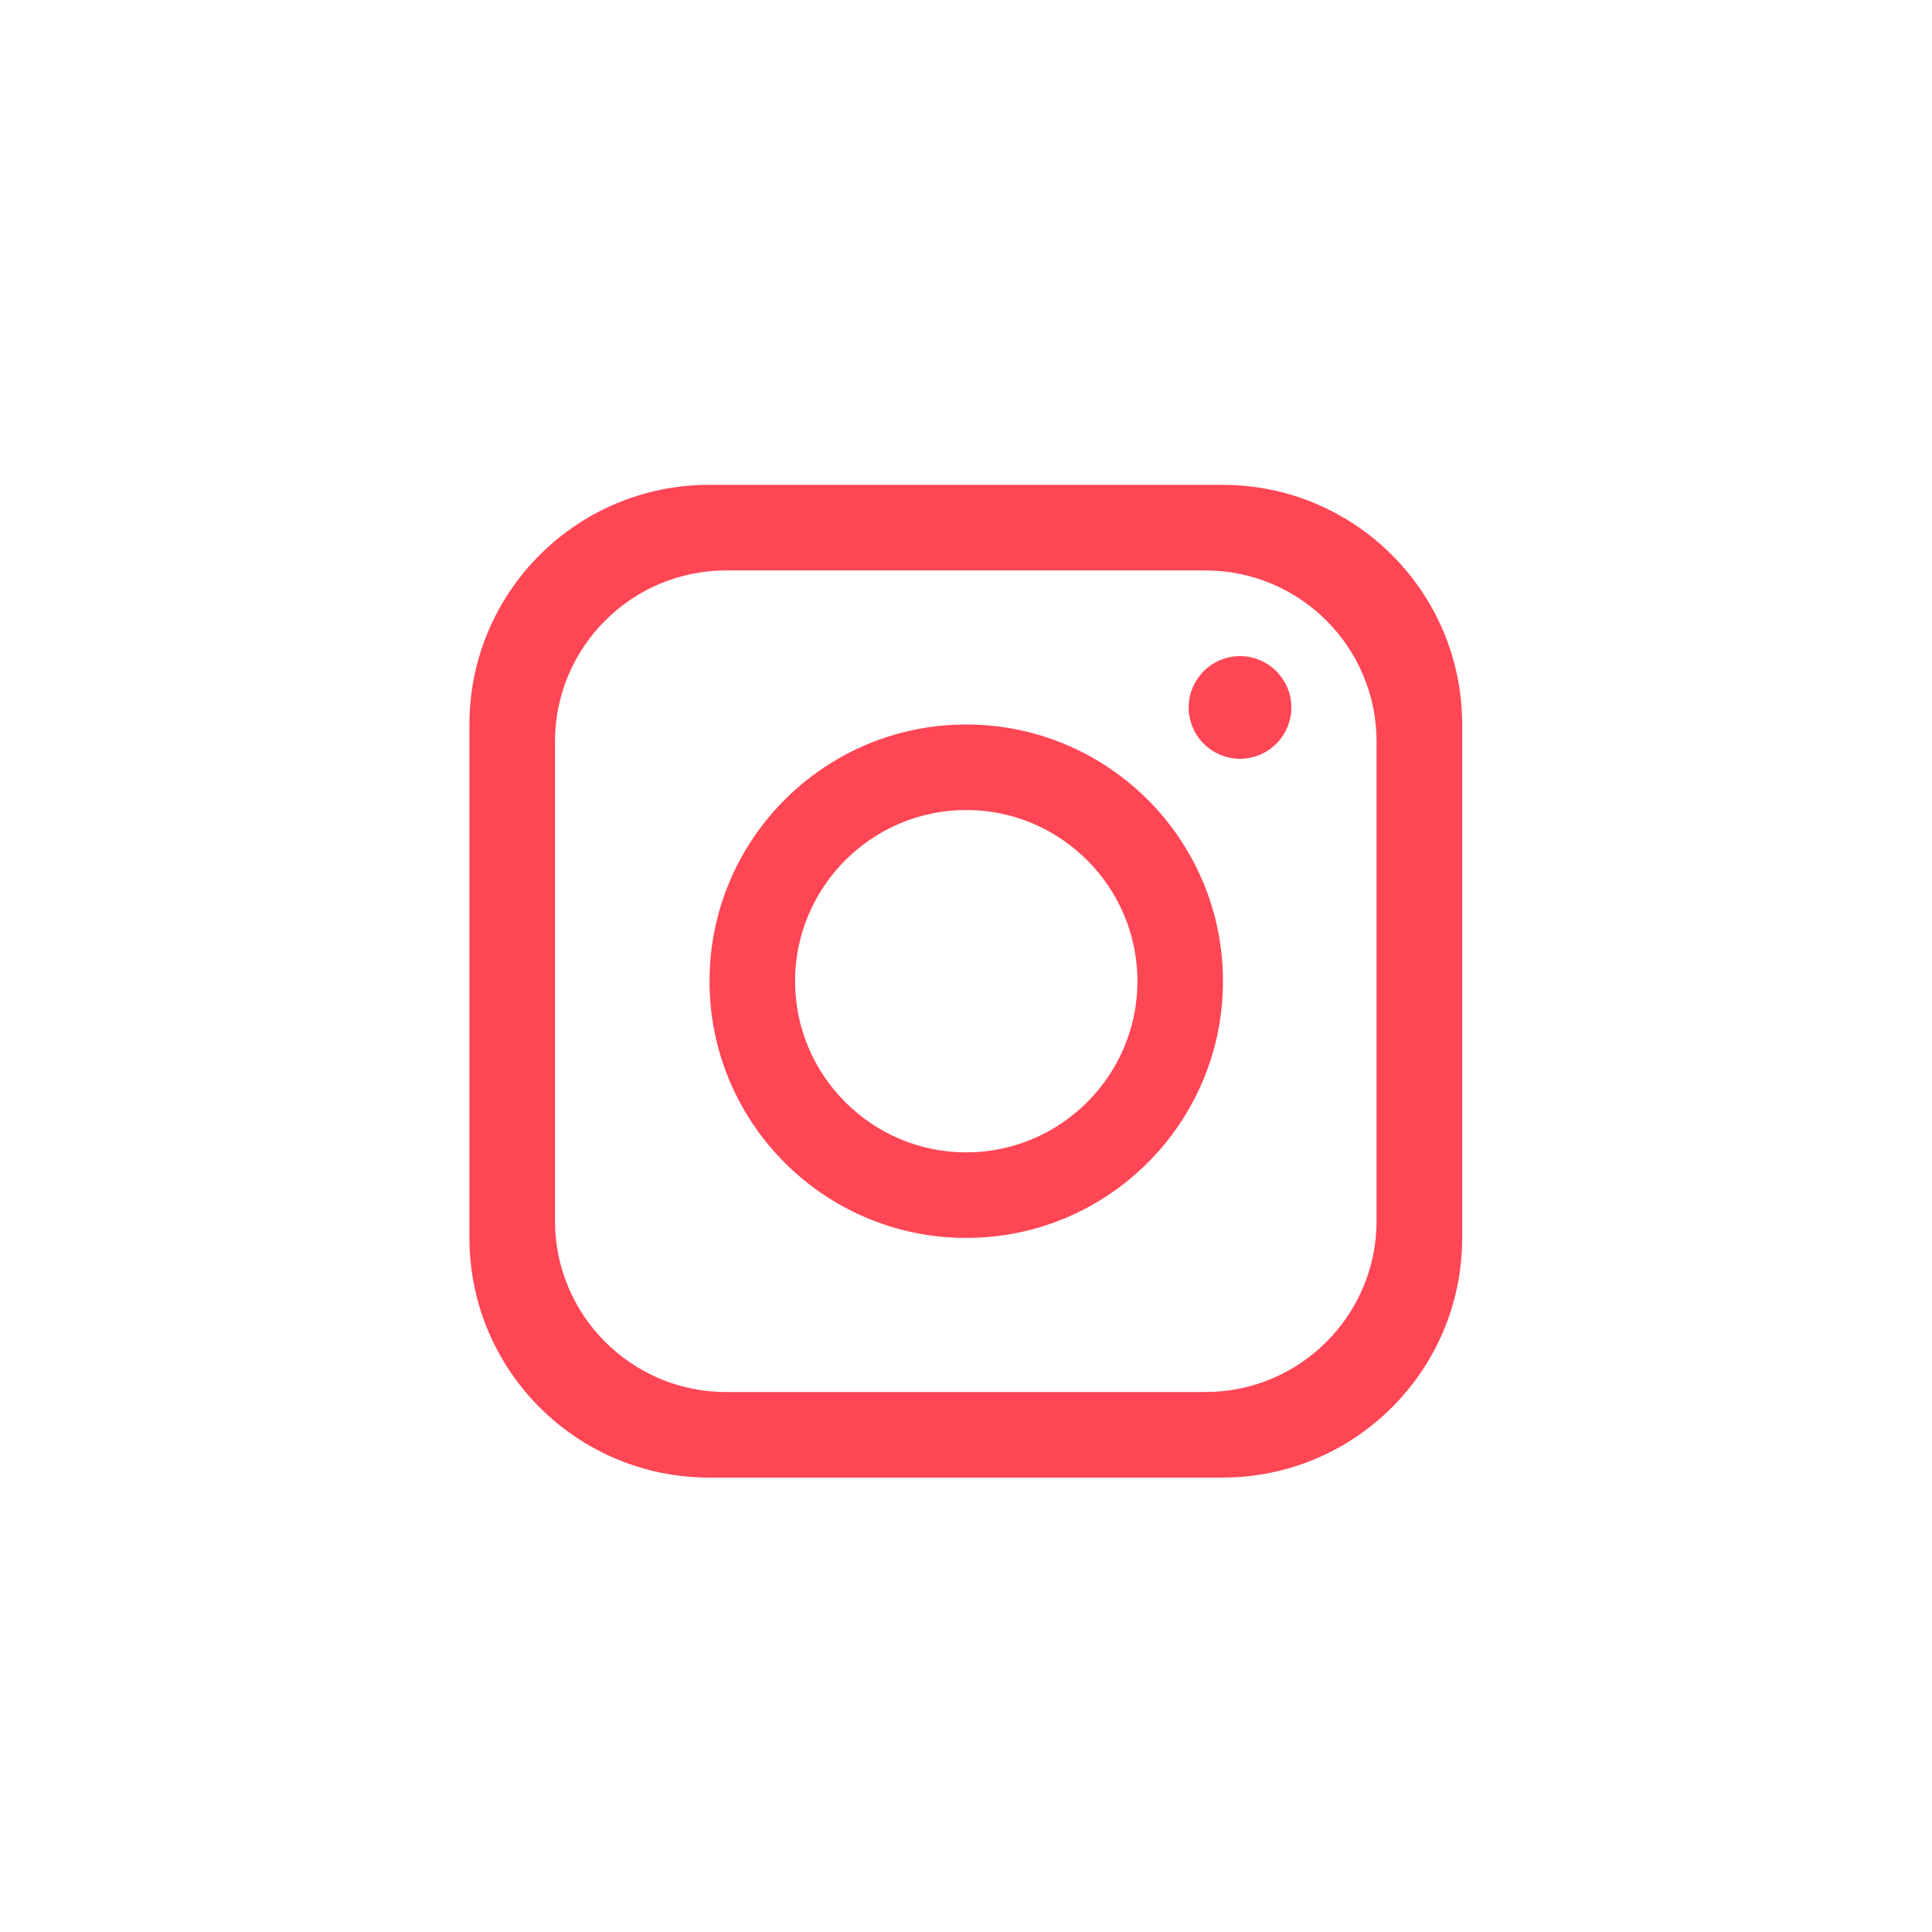
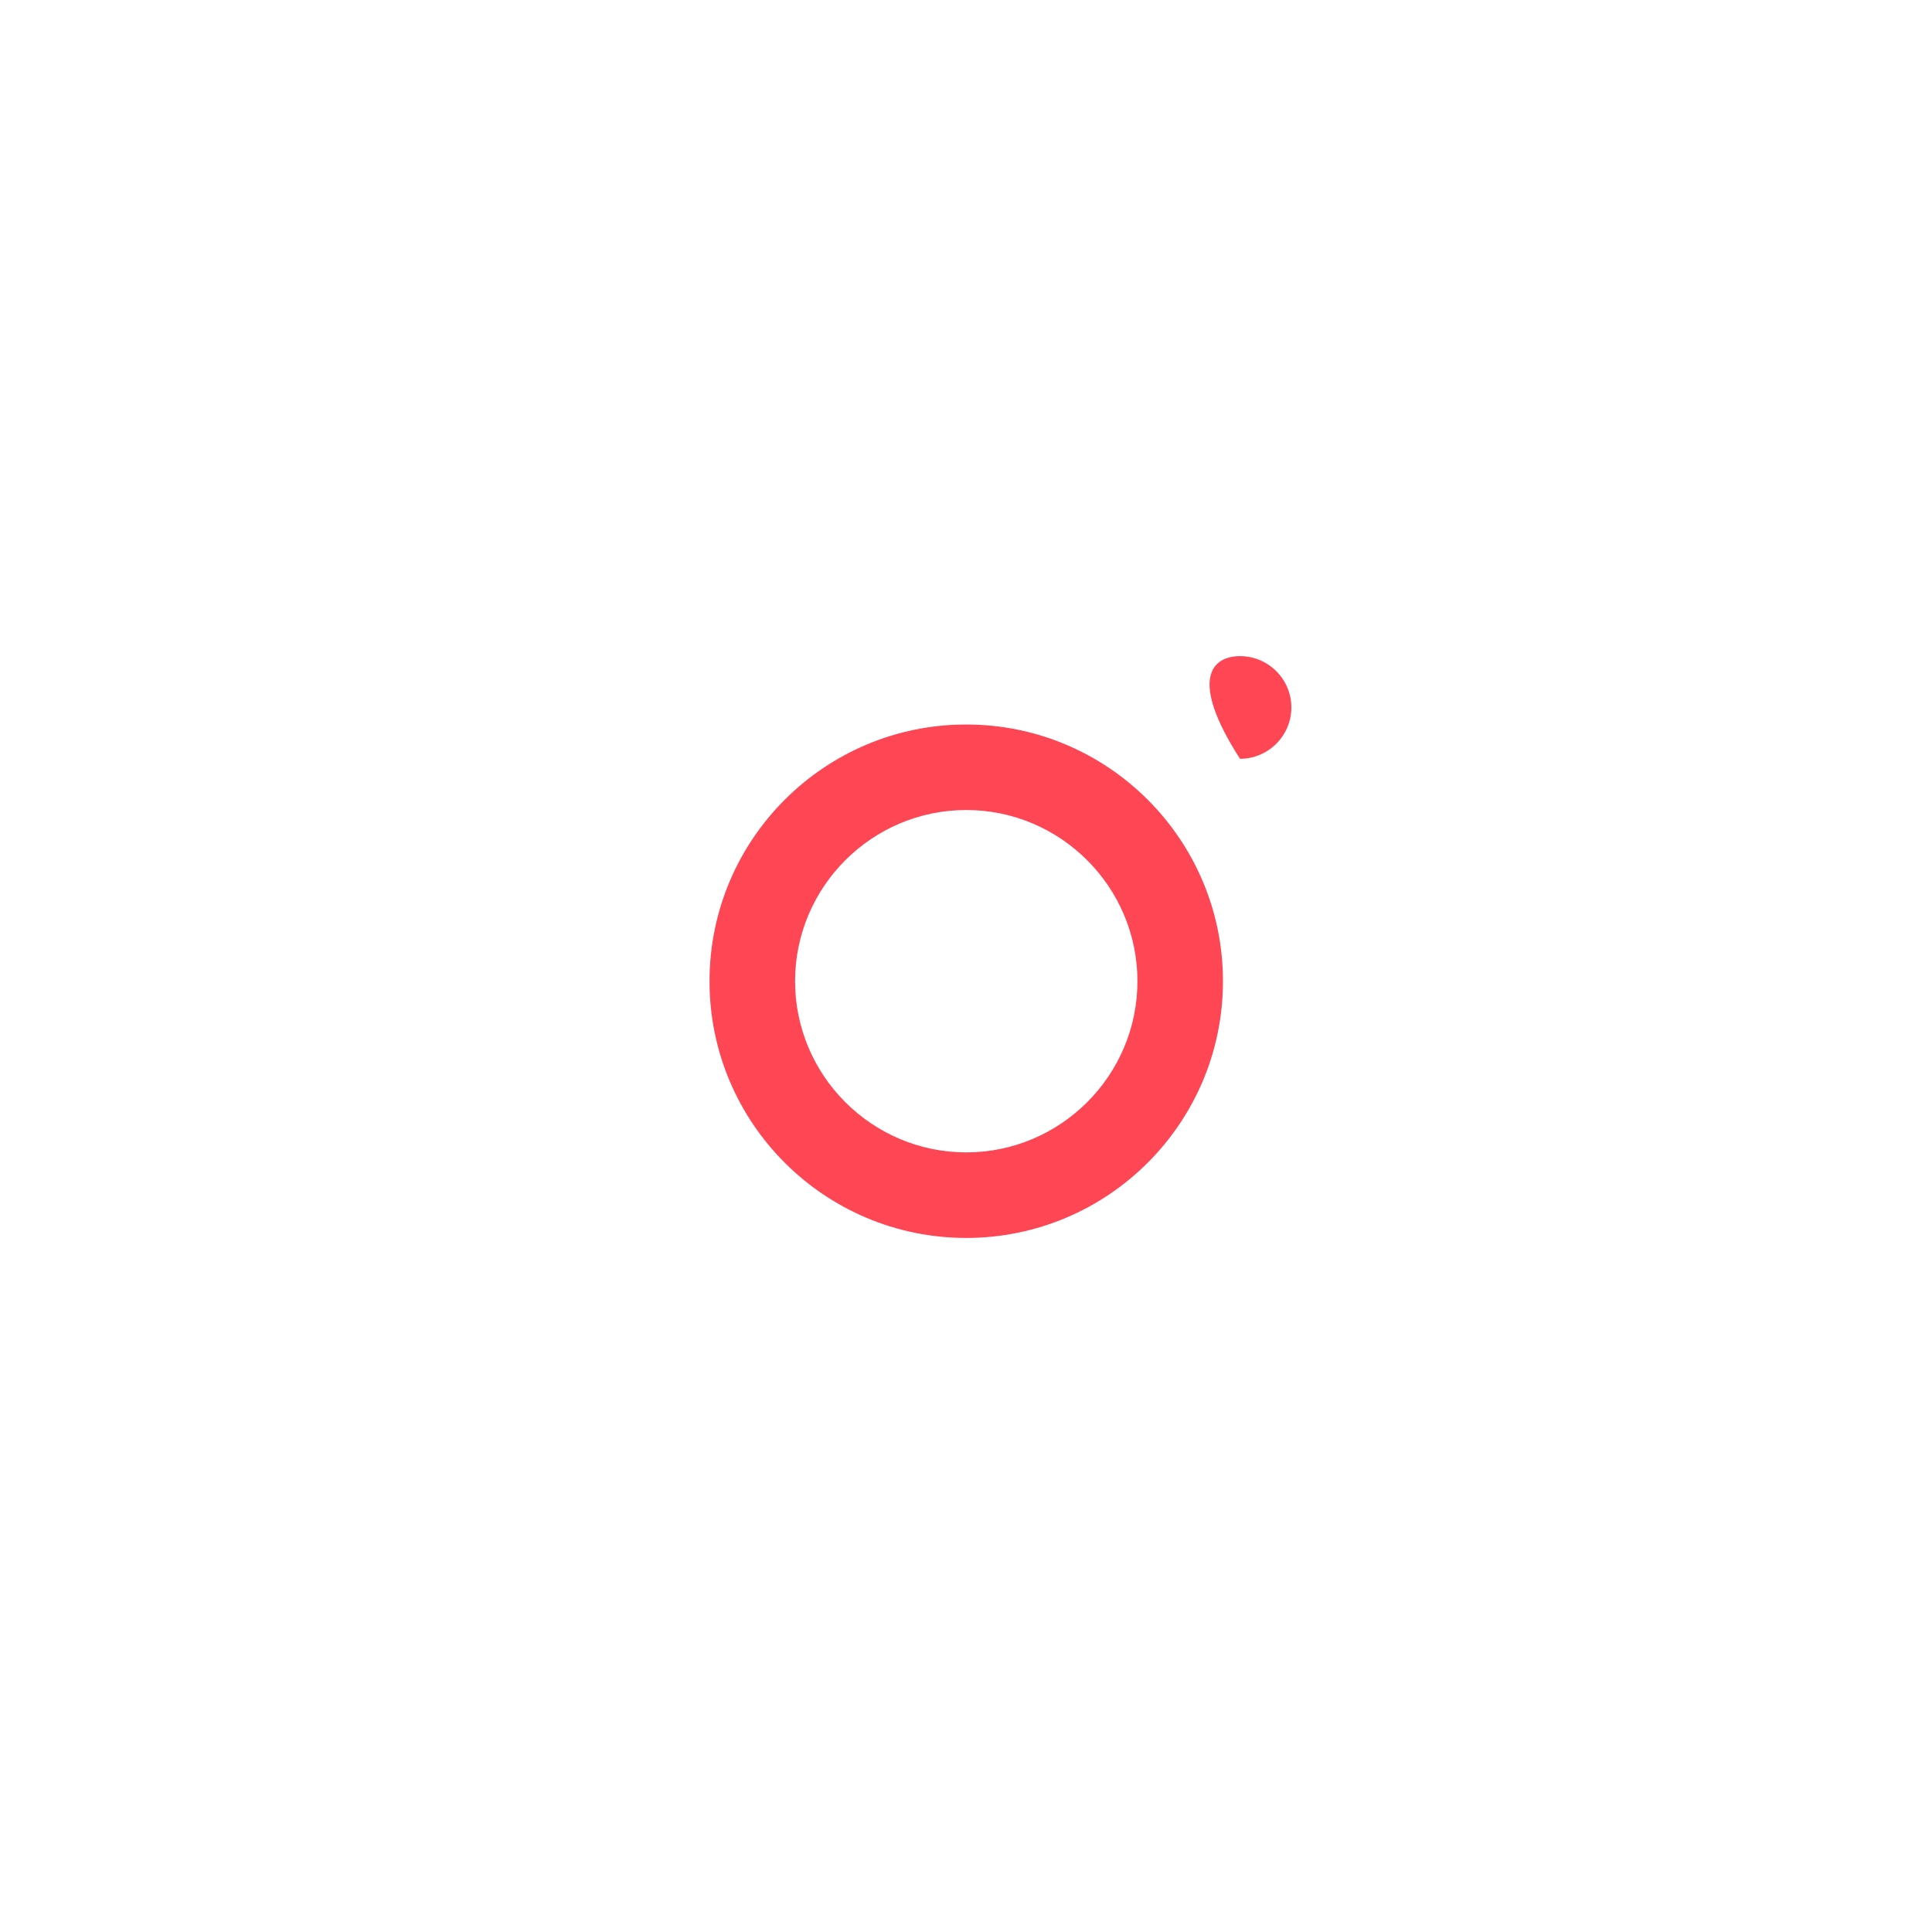
<svg xmlns="http://www.w3.org/2000/svg" width="49" height="49" viewBox="0 0 49 49" fill="none">
-   <path d="M31.007 12.297H17.984C14.628 12.297 11.906 15.018 11.906 18.374V31.397C11.906 34.753 14.628 37.475 17.984 37.475H31.007C34.362 37.475 37.084 34.753 37.084 31.397V18.374C37.084 15.018 34.362 12.297 31.007 12.297ZM34.913 30.964C34.913 33.36 32.968 35.305 30.572 35.305H18.417C16.021 35.305 14.076 33.36 14.076 30.964V18.809C14.076 16.412 16.021 14.468 18.417 14.468H30.572C32.968 14.468 34.913 16.412 34.913 18.809V30.964Z" fill="#FF4655" />
  <path d="M24.506 18.375C20.912 18.375 17.995 21.292 17.995 24.886C17.995 28.48 20.912 31.397 24.506 31.397C28.1 31.397 31.017 28.48 31.017 24.886C31.017 21.292 28.1 18.375 24.506 18.375ZM24.506 29.227C22.114 29.227 20.165 27.278 20.165 24.886C20.165 22.494 22.114 20.544 24.506 20.544C26.898 20.544 28.848 22.494 28.848 24.886C28.848 27.278 26.898 29.227 24.506 29.227Z" fill="#FF4655" />
-   <path d="M31.45 19.245C30.732 19.245 30.148 18.66 30.148 17.943C30.148 17.225 30.732 16.641 31.45 16.641C32.167 16.641 32.752 17.225 32.752 17.943C32.752 18.66 32.167 19.245 31.45 19.245Z" fill="#FF4655" />
+   <path d="M31.45 19.245C30.148 17.225 30.732 16.641 31.45 16.641C32.167 16.641 32.752 17.225 32.752 17.943C32.752 18.66 32.167 19.245 31.45 19.245Z" fill="#FF4655" />
</svg>